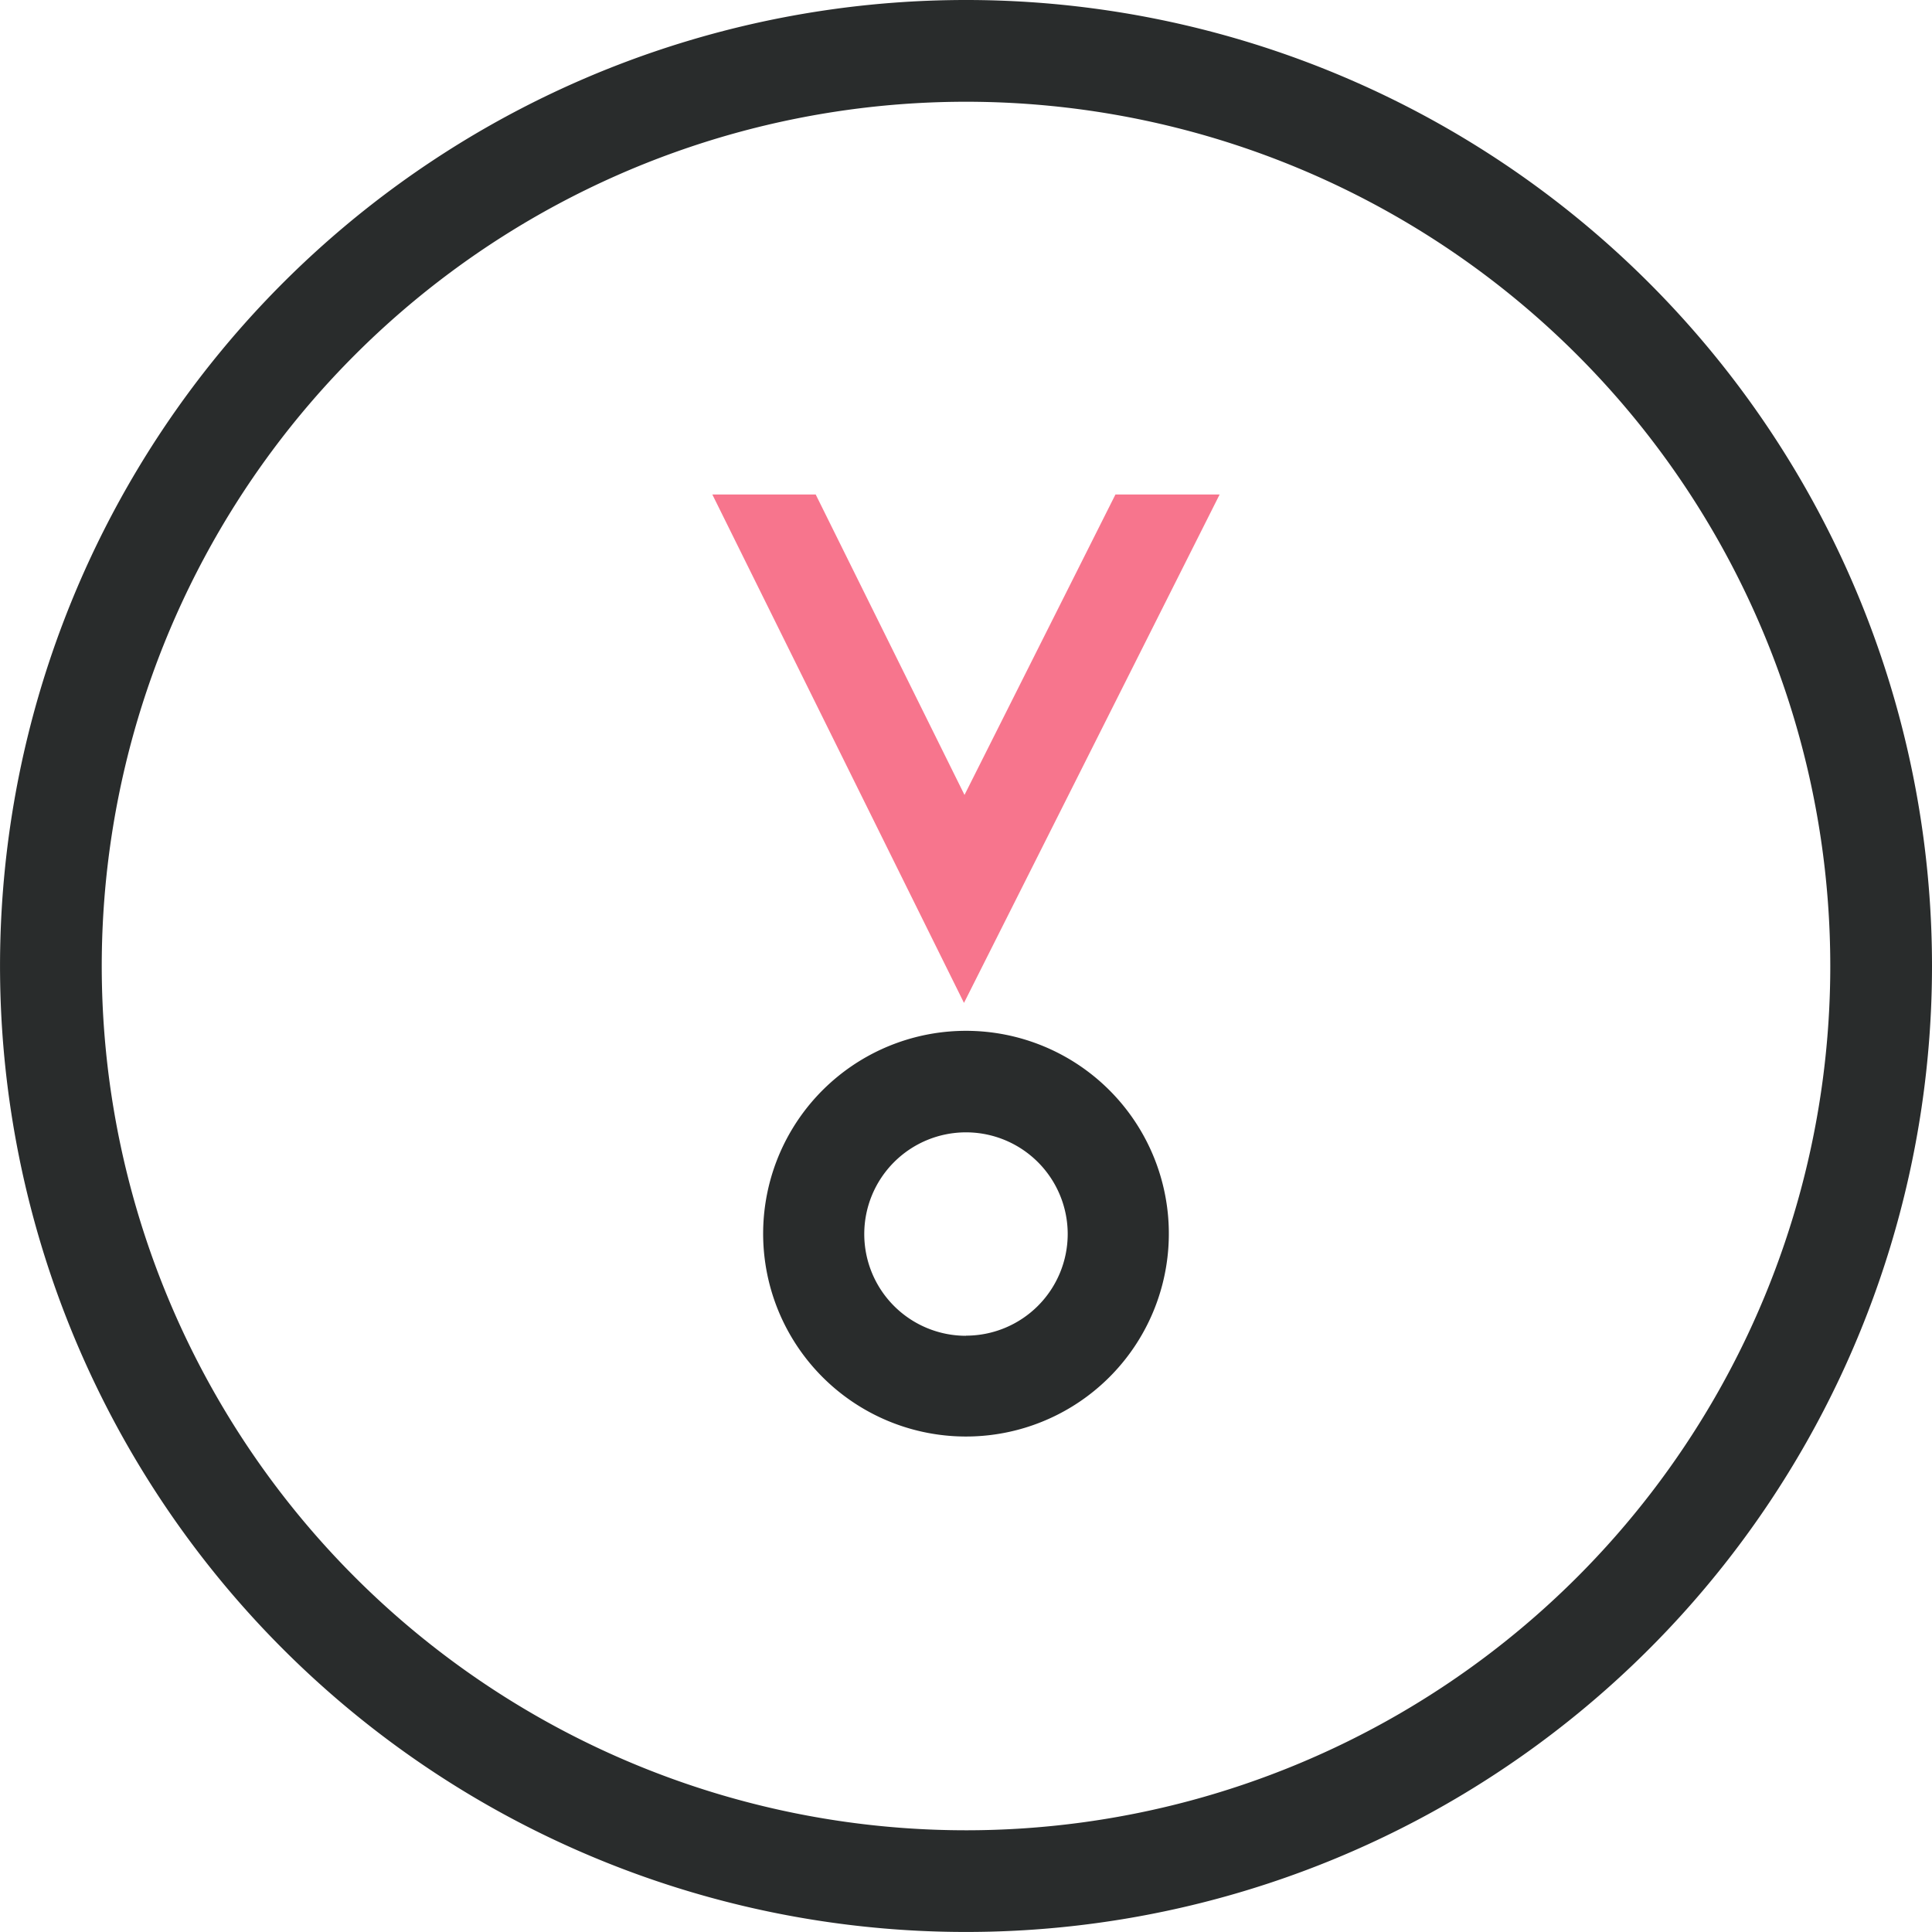
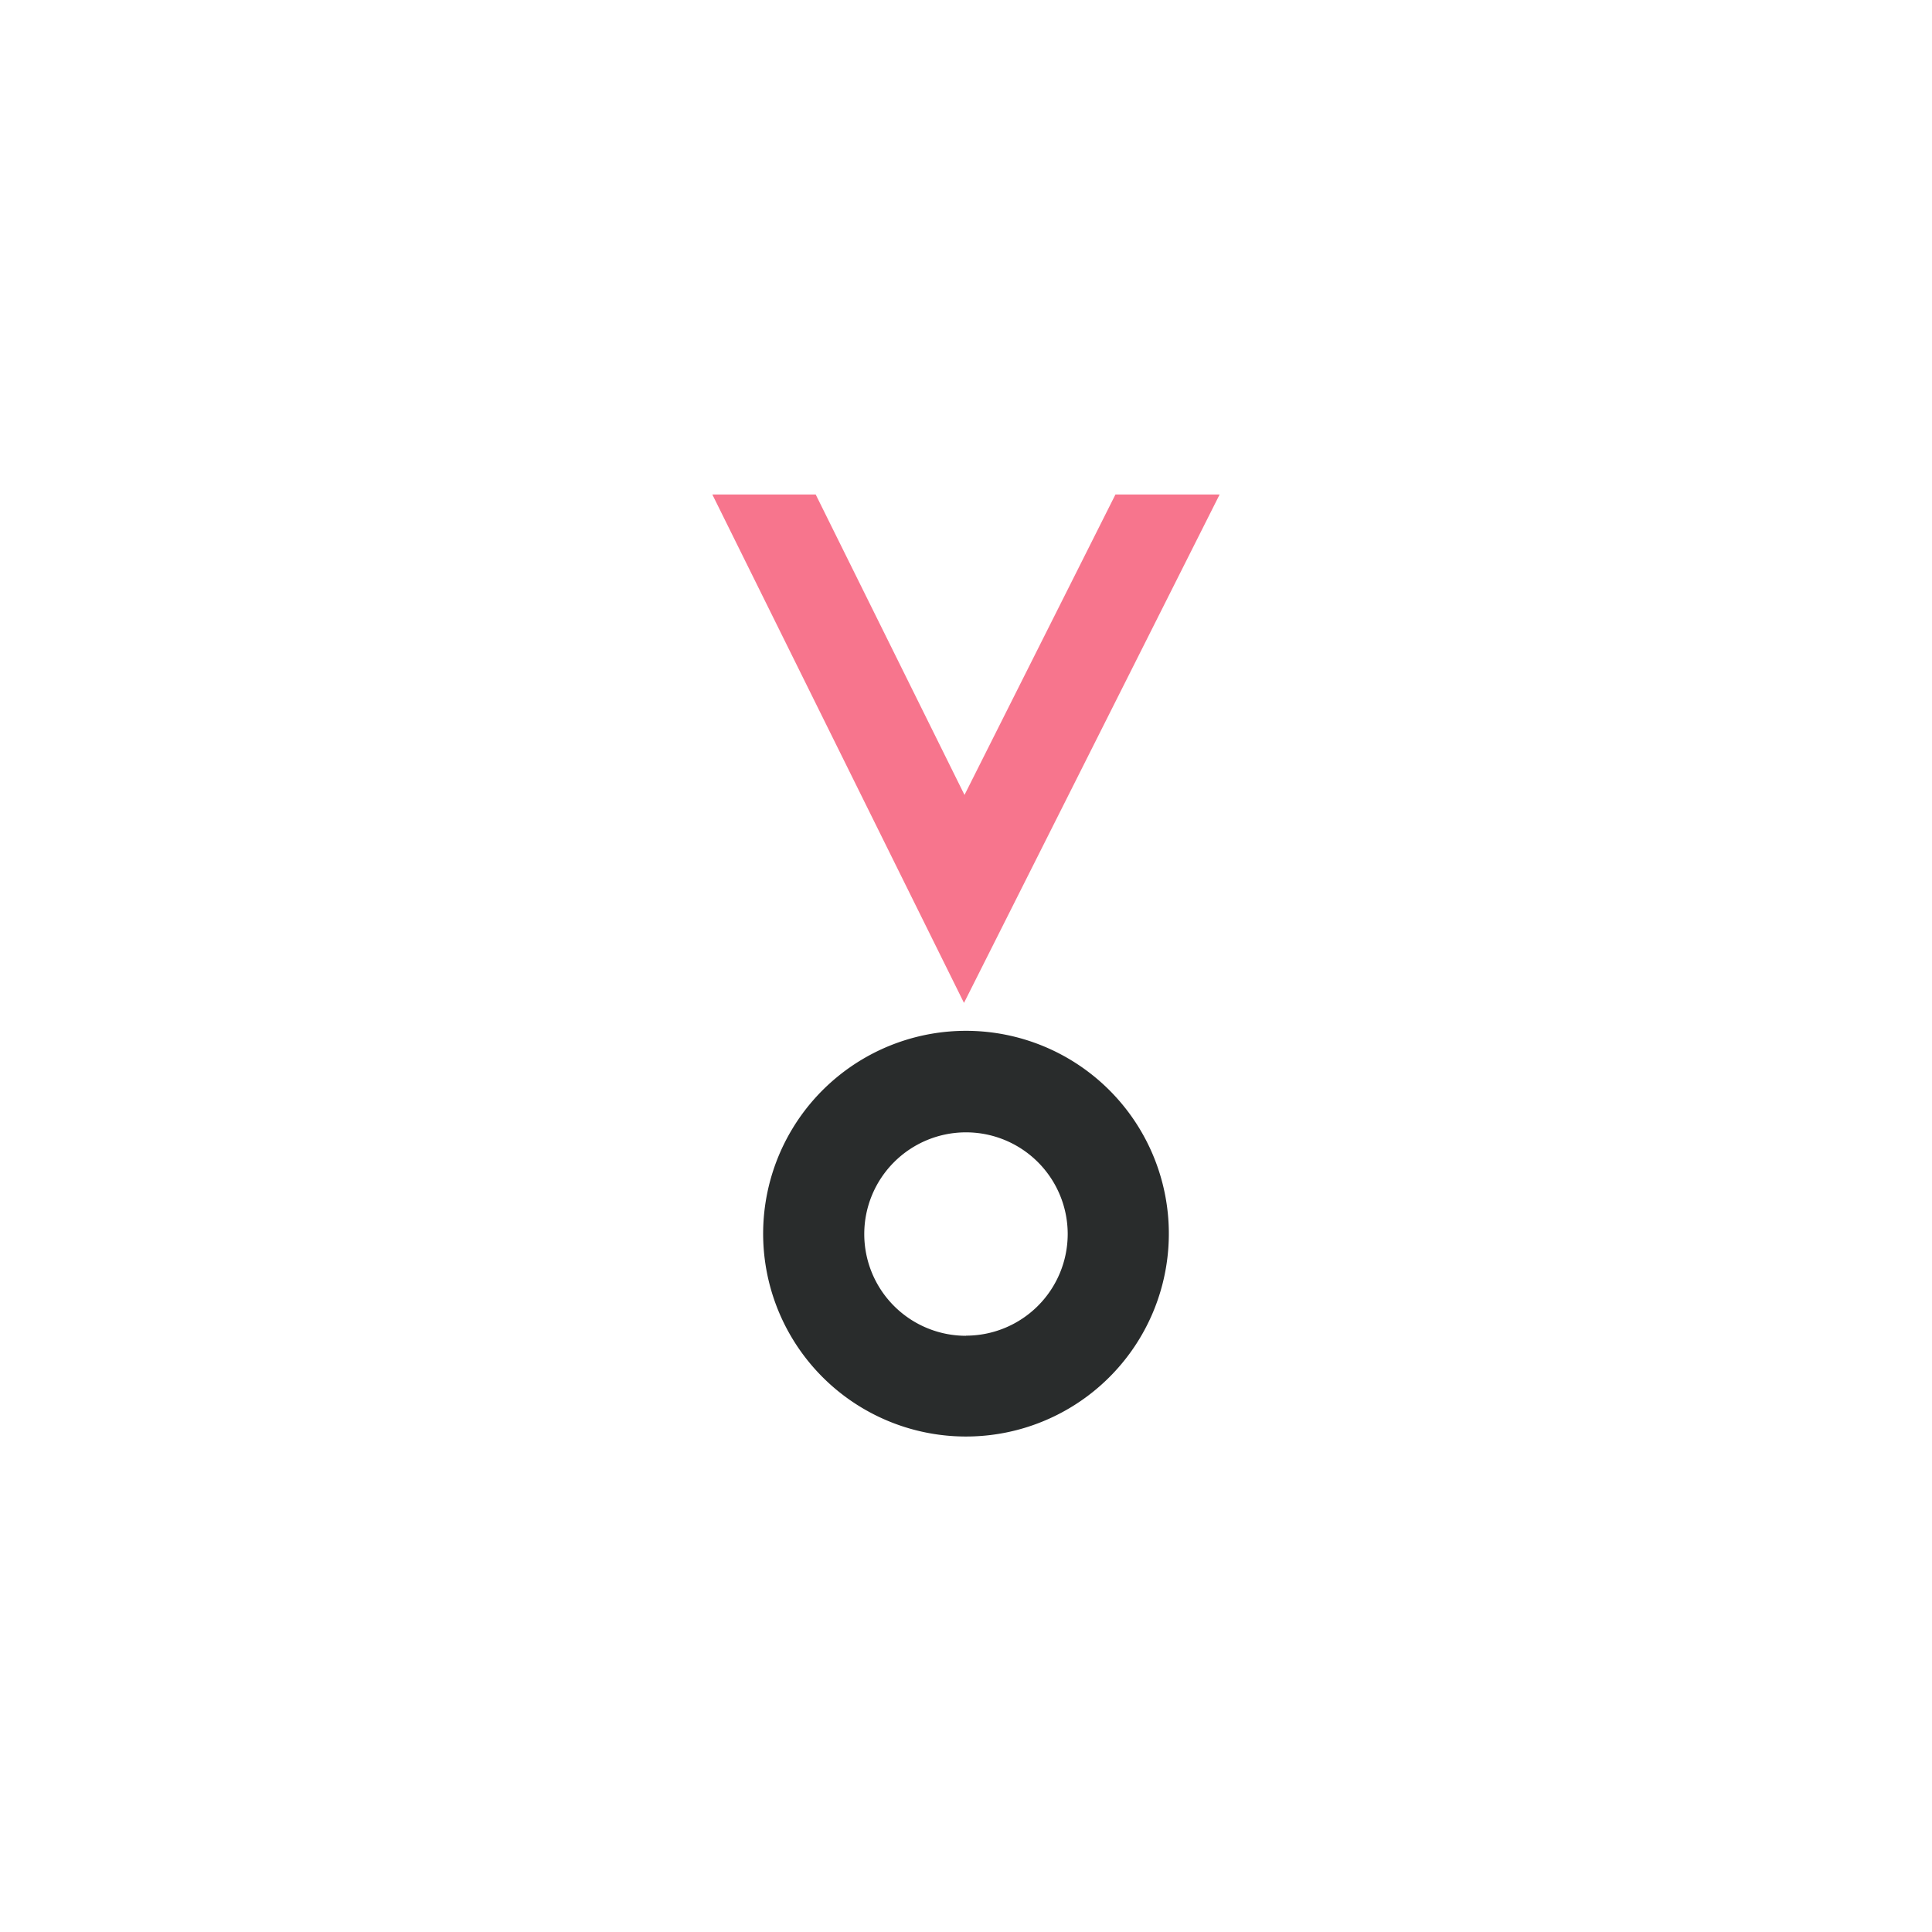
<svg xmlns="http://www.w3.org/2000/svg" id="Testimonial_Icon" data-name="Testimonial Icon" width="58.879" height="58.879" viewBox="0 0 58.879 58.879">
  <g id="Layer_1" data-name="Layer 1">
-     <path id="Path_920" data-name="Path 920" d="M29.439,0A29.439,29.439,0,1,0,58.879,29.439,29.439,29.439,0,0,0,29.439,0Zm0,55.779A26.339,26.339,0,1,1,55.779,29.439,26.339,26.339,0,0,1,29.439,55.779Z" fill="#292c2c" />
    <path id="Path_921" data-name="Path 921" d="M81.409,66.684,89.2,51.19H86.025l-4.6,9.156L76.89,51.19H73.74Z" transform="translate(-52.031 -36.12)" fill="#f7758d" />
    <path id="Path_922" data-name="Path 922" d="M85.182,106.71a6.182,6.182,0,1,0,4.377,1.816A6.182,6.182,0,0,0,85.182,106.71Zm0,9.294a3.1,3.1,0,1,1,3.1-3.1A3.1,3.1,0,0,1,85.182,116Z" transform="translate(-55.743 -75.295)" fill="#292c2c" />
  </g>
</svg>